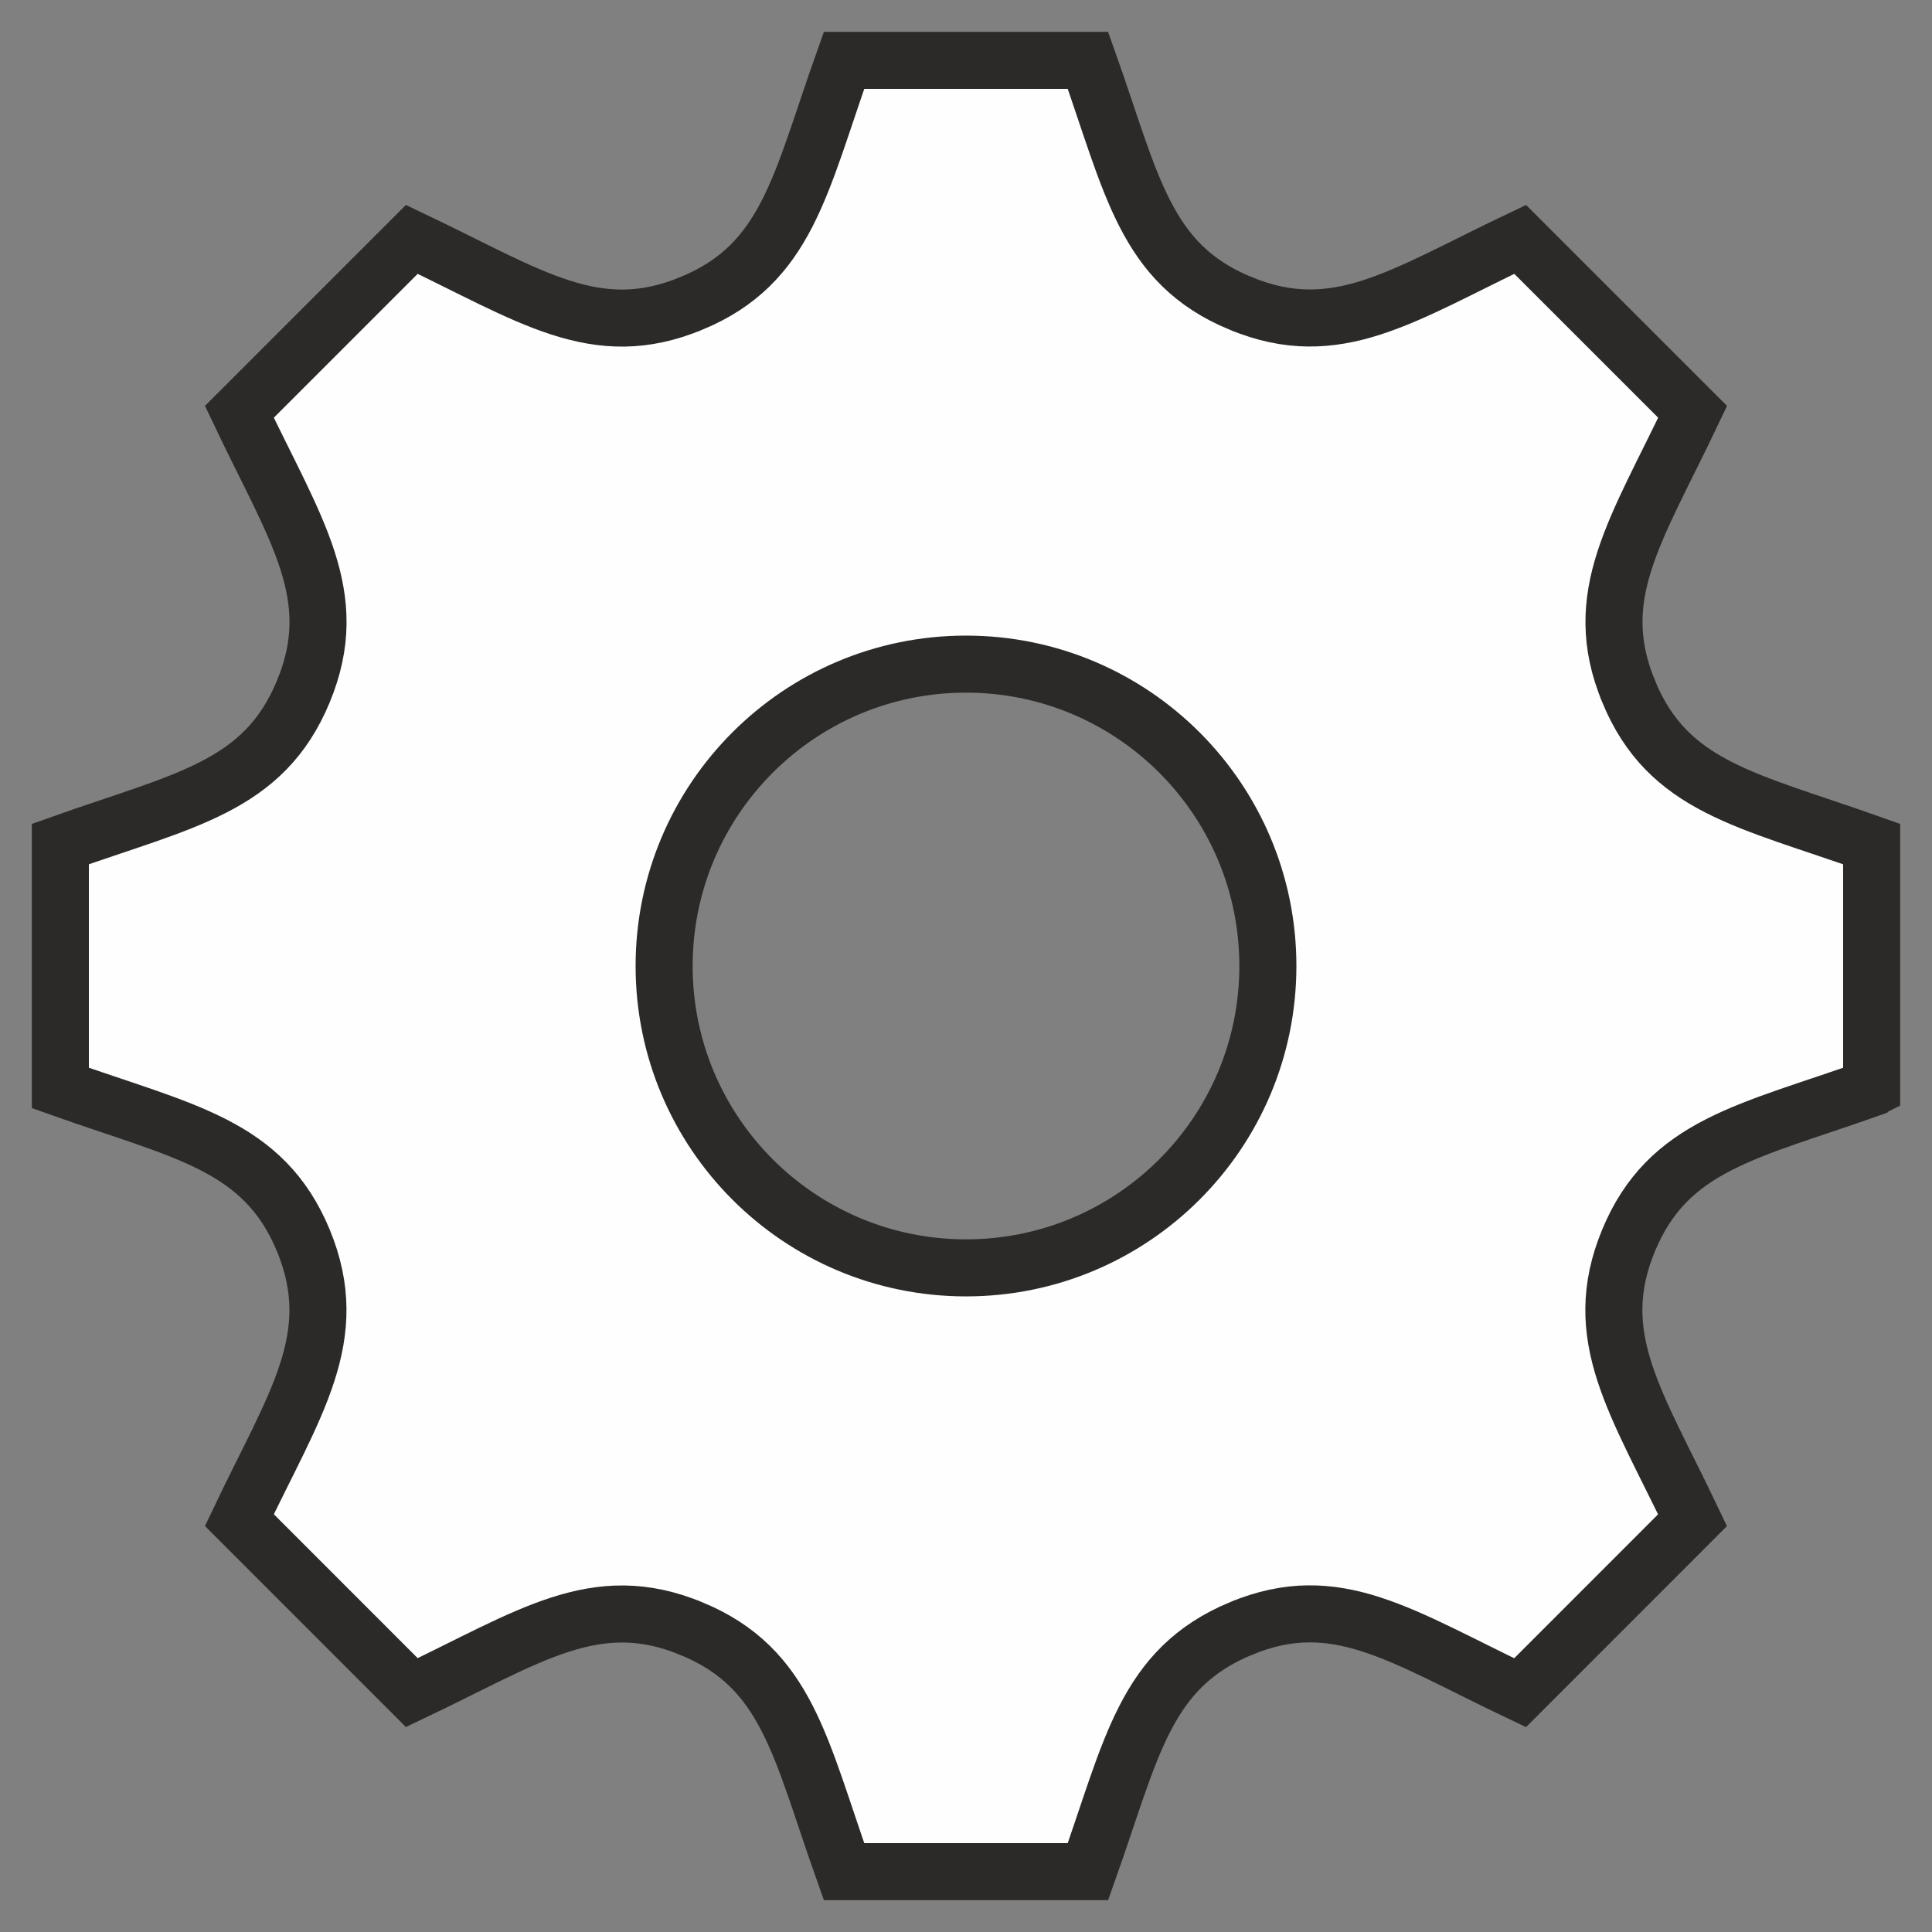
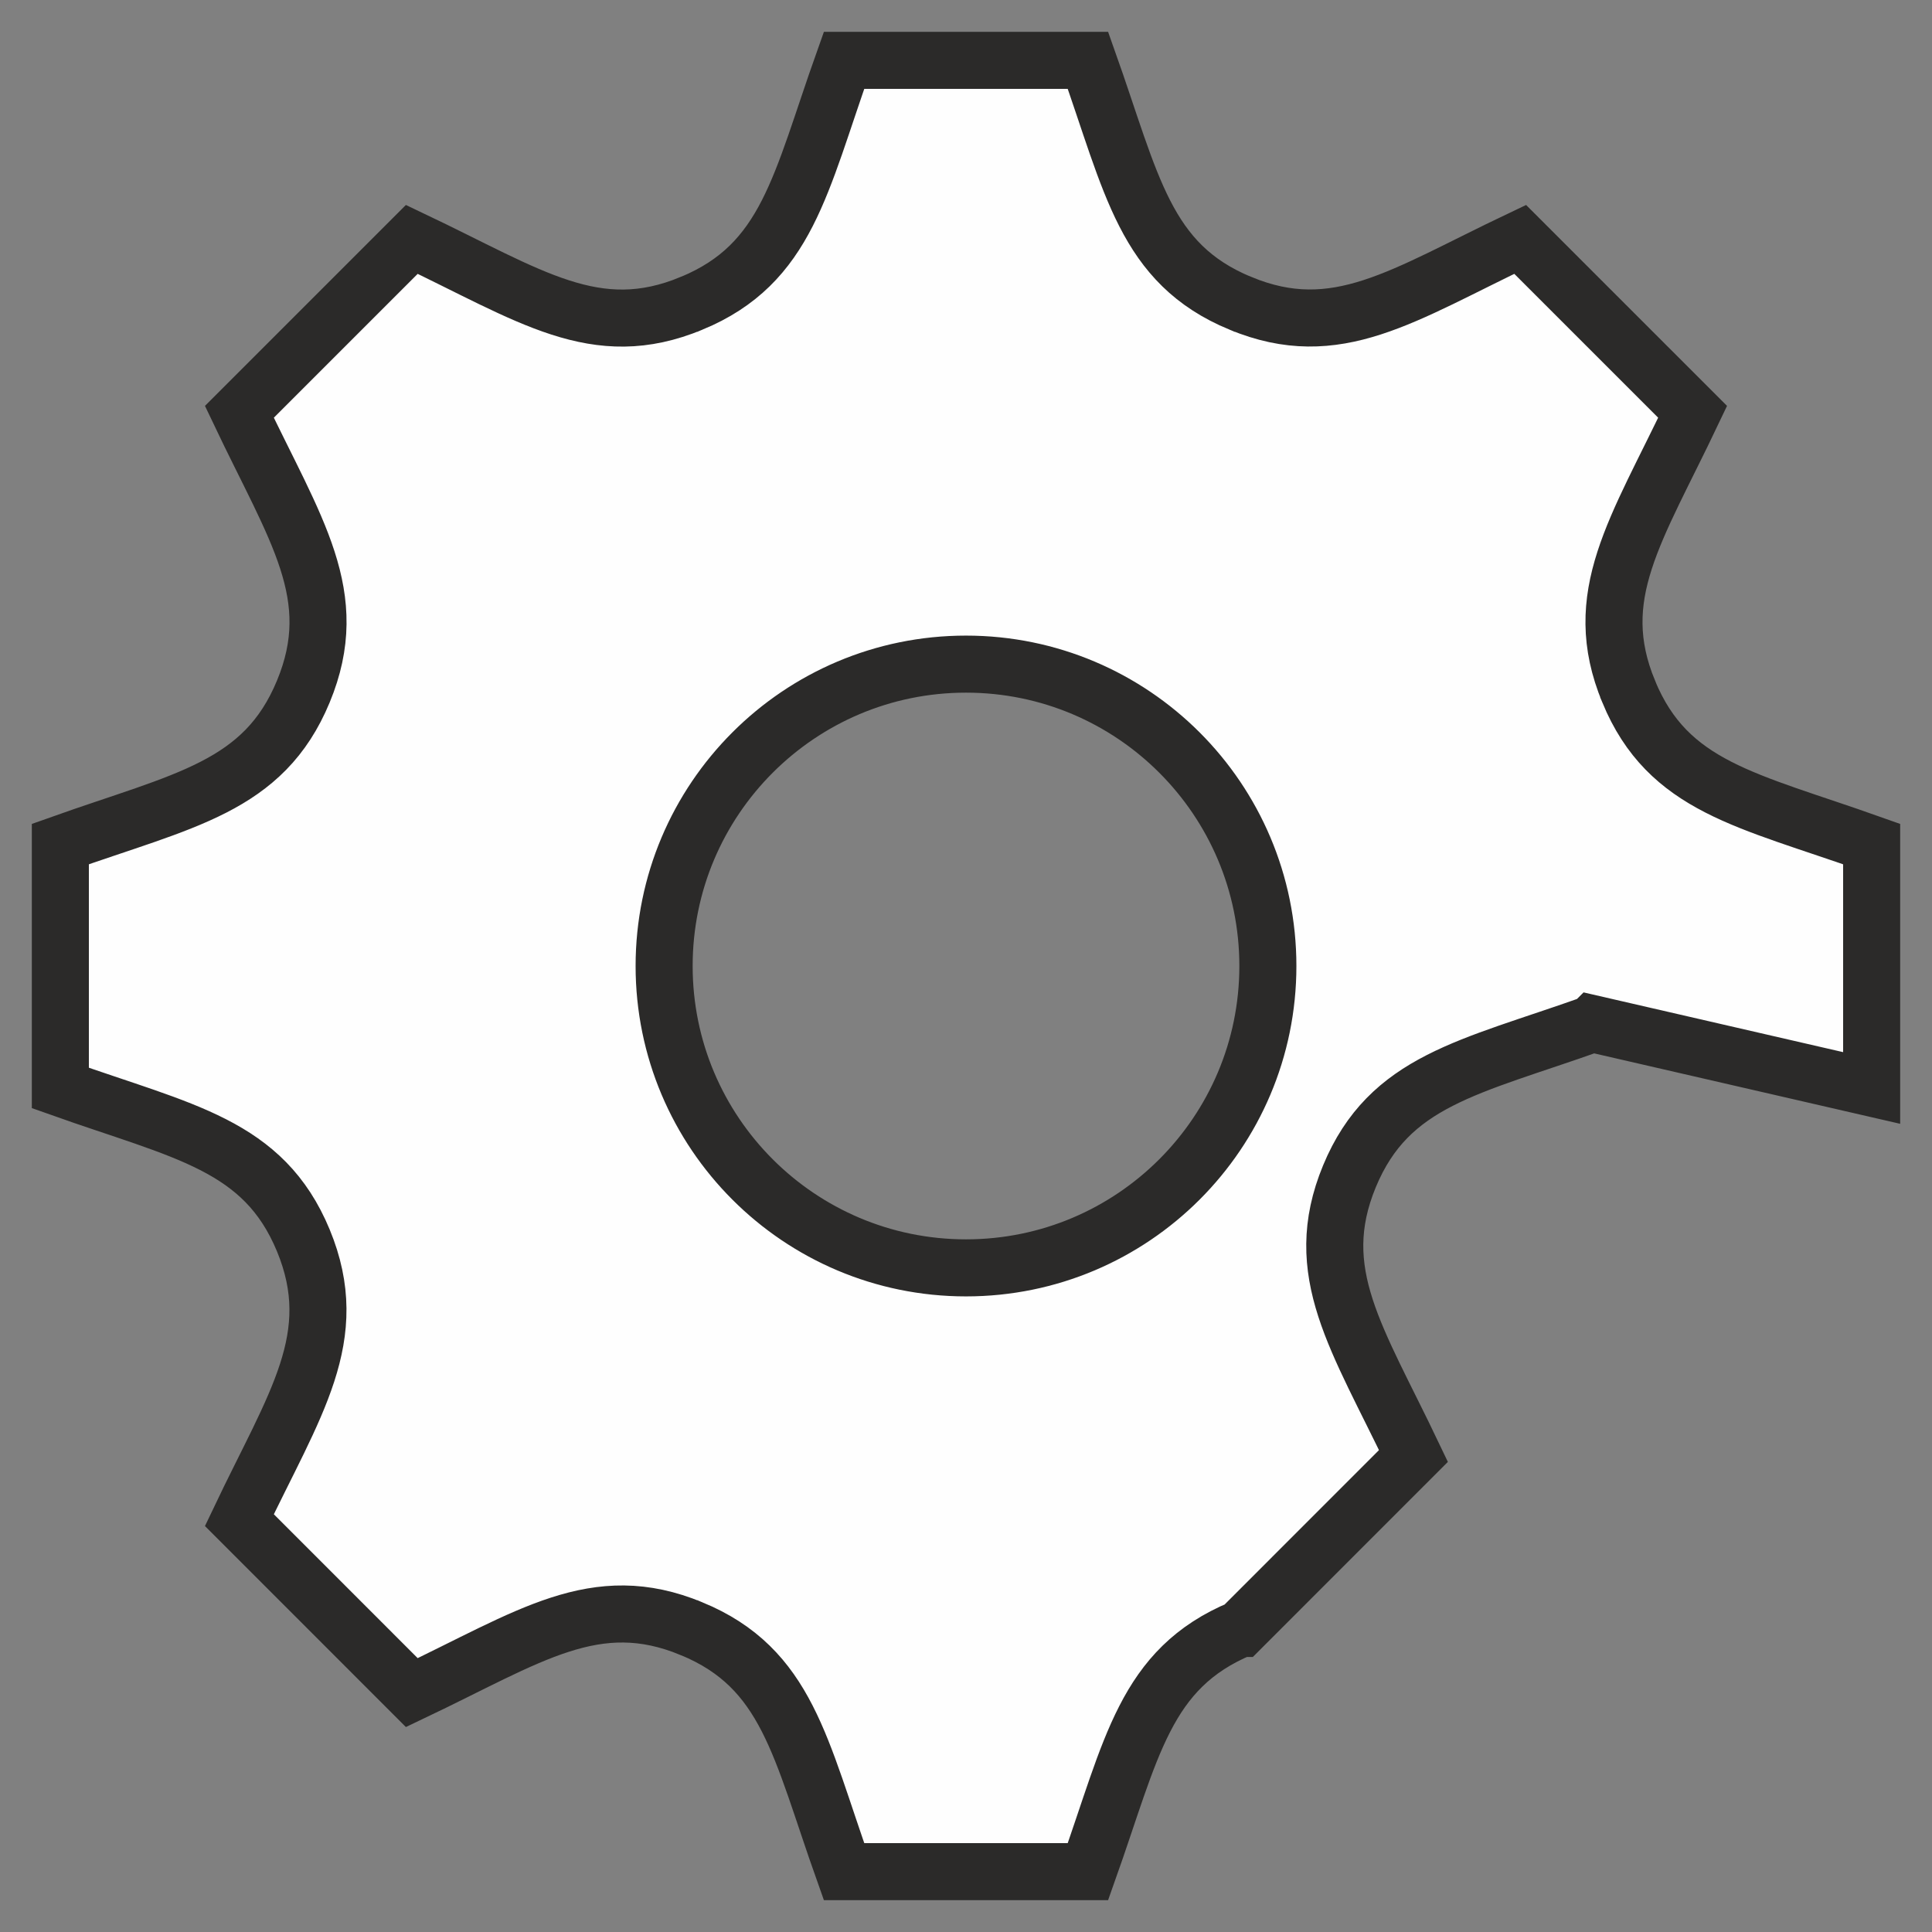
<svg xmlns="http://www.w3.org/2000/svg" xml:space="preserve" width="6.773mm" height="6.773mm" version="1.1" style="shape-rendering:geometricPrecision; text-rendering:geometricPrecision; image-rendering:optimizeQuality; fill-rule:evenodd; clip-rule:evenodd" viewBox="0 0 677.32 677.32">
  <rect x="0" y="0" width="677.32" height="677.32" fill="#808080" stroke="none" />
  <defs>
    <style type="text/css">
   
    .str0 {stroke:#2B2A29;stroke-width:20;stroke-miterlimit:22.926}
    .fil0 {fill:#FEFEFE}
   
  </style>
  </defs>
  <g id="Layer_x0020_1">
-     <path class="fil0 str0" d="M656.16 381.42l0 -85.51c-43.68,-15.53 -71.28,-19.9 -85.17,-53.42l0 -0.03c-13.94,-33.63 2.65,-56.46 22.41,-98.08l-60.46 -60.46c-41.3,19.63 -64.37,36.38 -98.08,22.41l-0.02 0c-33.58,-13.92 -37.97,-41.7 -53.42,-85.17l-85.52 0c-15.4,43.26 -19.82,71.23 -53.42,85.17l-0.02 0c-33.63,13.97 -56.41,-2.59 -98.08,-22.41l-60.46 60.46c19.71,41.49 36.38,64.4 22.41,98.08 -13.94,33.63 -41.91,38.05 -85.17,53.45l0 85.51c43.18,15.35 71.23,19.82 85.17,53.42 14.02,33.92 -3.02,57.31 -22.41,98.08l60.46 60.48c41.33,-19.66 64.4,-36.38 98.08,-22.41l0.02 0c33.6,13.92 37.99,41.78 53.42,85.17l85.52 0c15.4,-43.29 19.84,-71.17 53.63,-85.25l0.02 0c33.39,-13.86 56.09,2.67 97.84,22.52l60.46 -60.48c-19.69,-41.35 -36.38,-64.37 -22.44,-98.05 13.94,-33.63 42.02,-38.1 85.22,-53.47l0.01 -0.01zm-317.5 63.07c-58.45,0 -105.83,-47.39 -105.83,-105.83 0,-58.44 47.39,-105.83 105.83,-105.83 58.44,0 105.83,47.39 105.83,105.83 0,58.44 -47.39,105.83 -105.83,105.83z" />
+     <path class="fil0 str0" d="M656.16 381.42l0 -85.51c-43.68,-15.53 -71.28,-19.9 -85.17,-53.42l0 -0.03c-13.94,-33.63 2.65,-56.46 22.41,-98.08l-60.46 -60.46c-41.3,19.63 -64.37,36.38 -98.08,22.41l-0.02 0c-33.58,-13.92 -37.97,-41.7 -53.42,-85.17l-85.52 0c-15.4,43.26 -19.82,71.23 -53.42,85.17l-0.02 0c-33.63,13.97 -56.41,-2.59 -98.08,-22.41l-60.46 60.46c19.71,41.49 36.38,64.4 22.41,98.08 -13.94,33.63 -41.91,38.05 -85.17,53.45l0 85.51c43.18,15.35 71.23,19.82 85.17,53.42 14.02,33.92 -3.02,57.31 -22.41,98.08l60.46 60.48c41.33,-19.66 64.4,-36.38 98.08,-22.41l0.02 0c33.6,13.92 37.99,41.78 53.42,85.17l85.52 0c15.4,-43.29 19.84,-71.17 53.63,-85.25l0.02 0l60.46 -60.48c-19.69,-41.35 -36.38,-64.37 -22.44,-98.05 13.94,-33.63 42.02,-38.1 85.22,-53.47l0.01 -0.01zm-317.5 63.07c-58.45,0 -105.83,-47.39 -105.83,-105.83 0,-58.44 47.39,-105.83 105.83,-105.83 58.44,0 105.83,47.39 105.83,105.83 0,58.44 -47.39,105.83 -105.83,105.83z" />
  </g>
</svg>